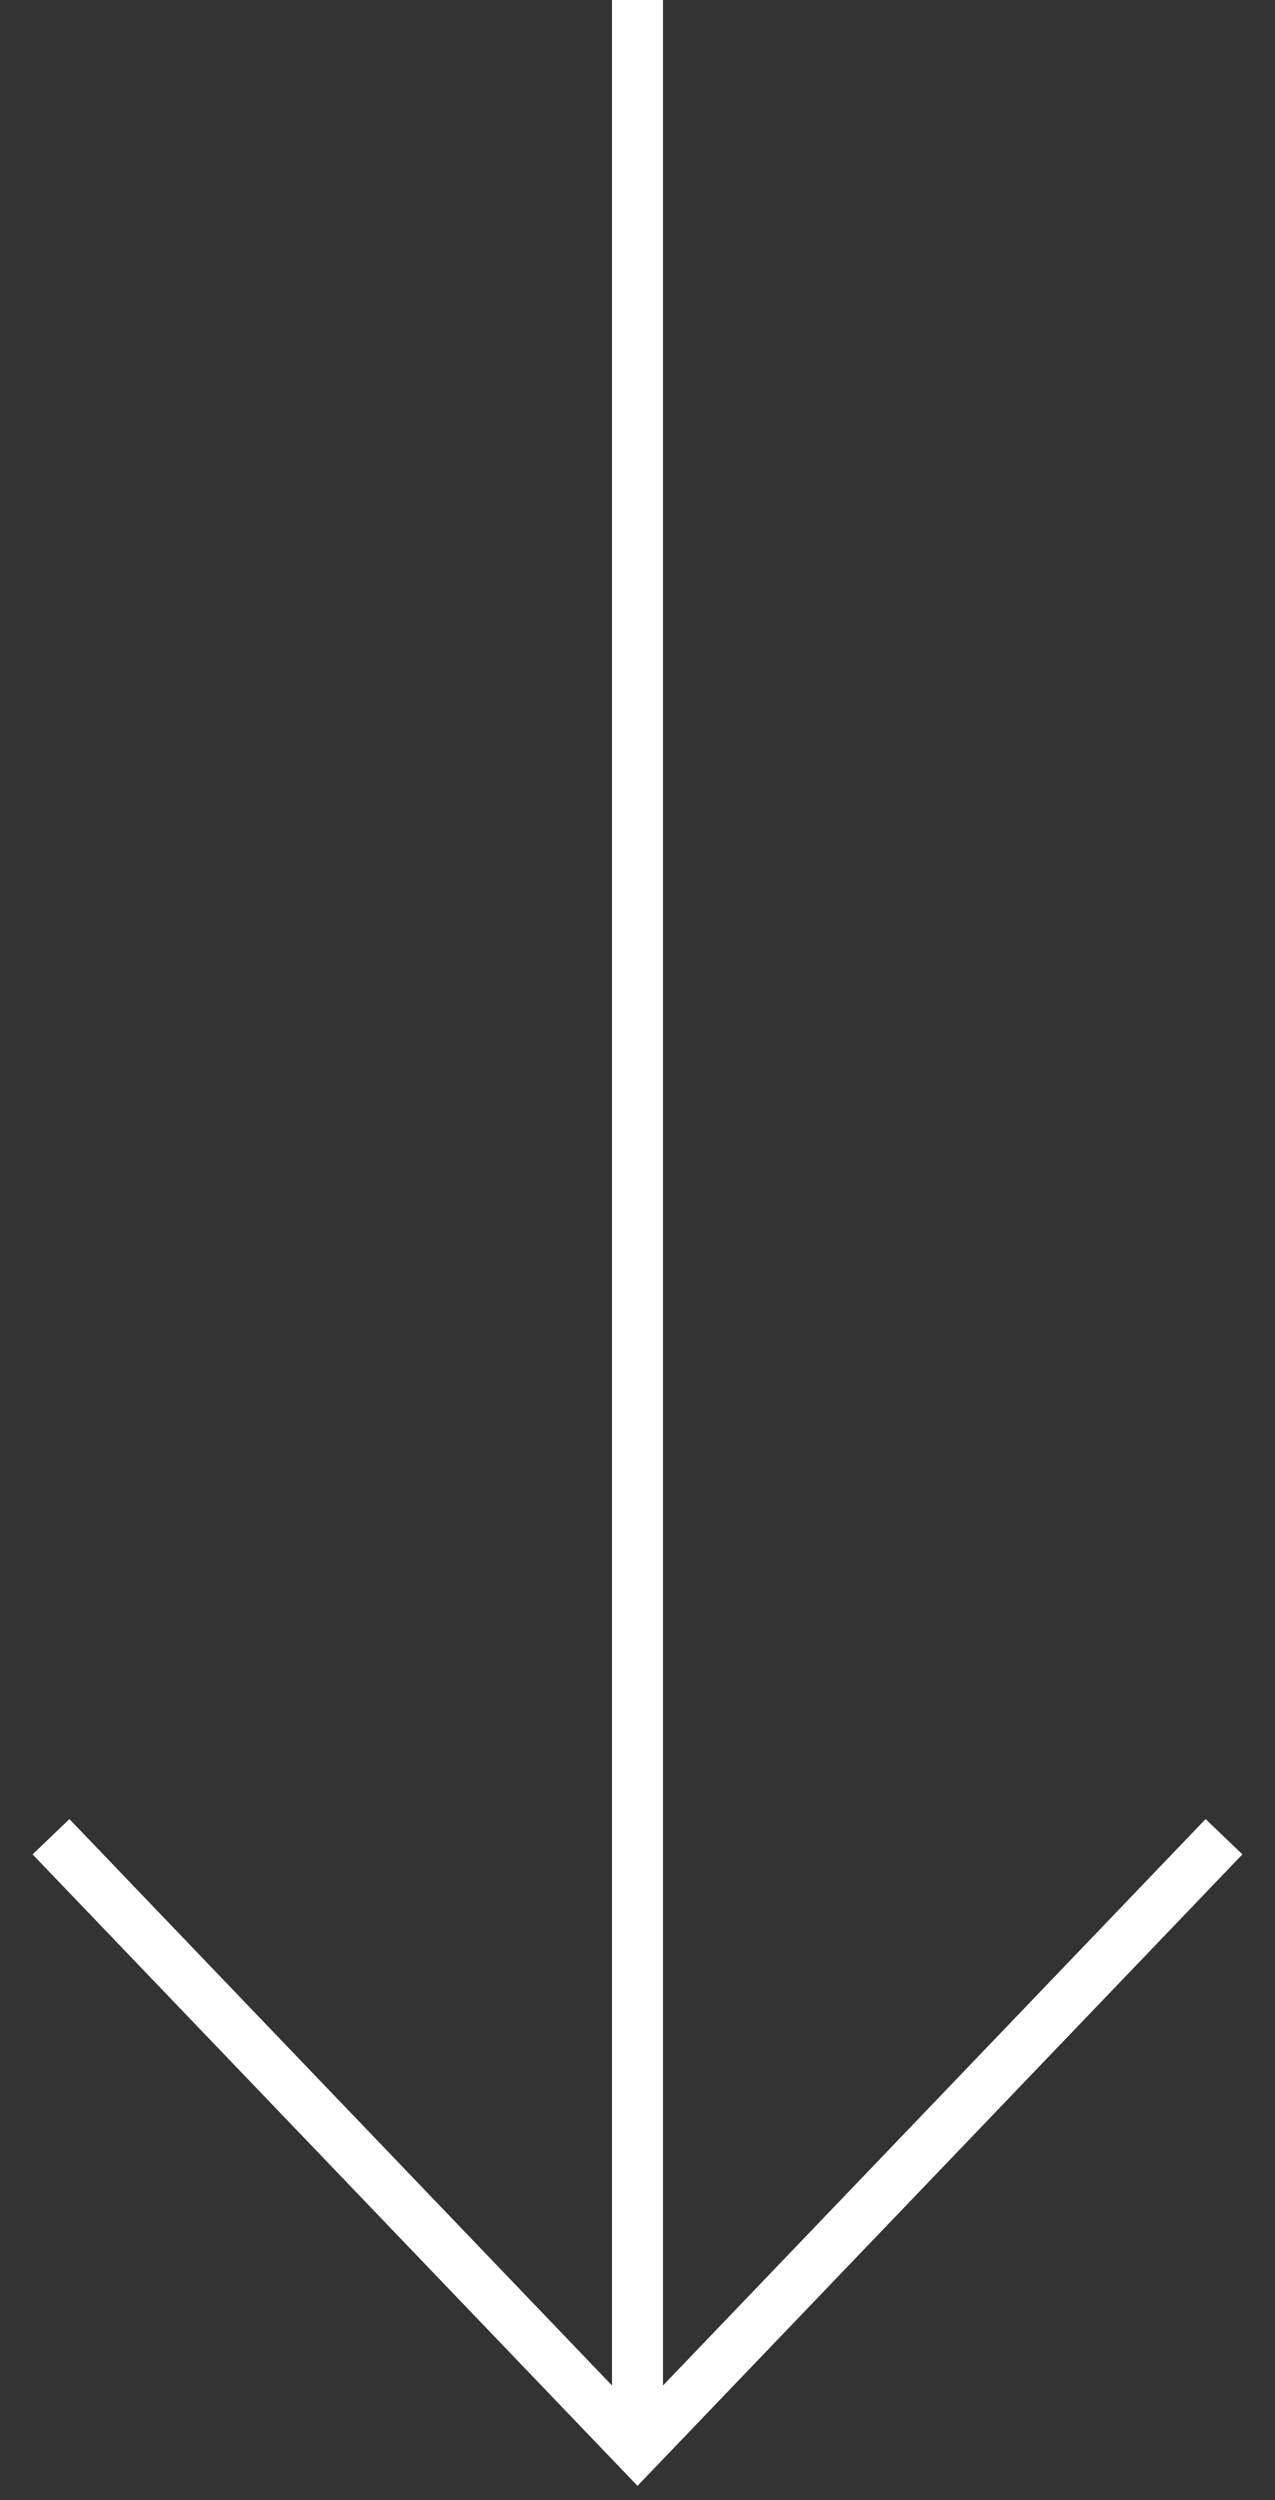
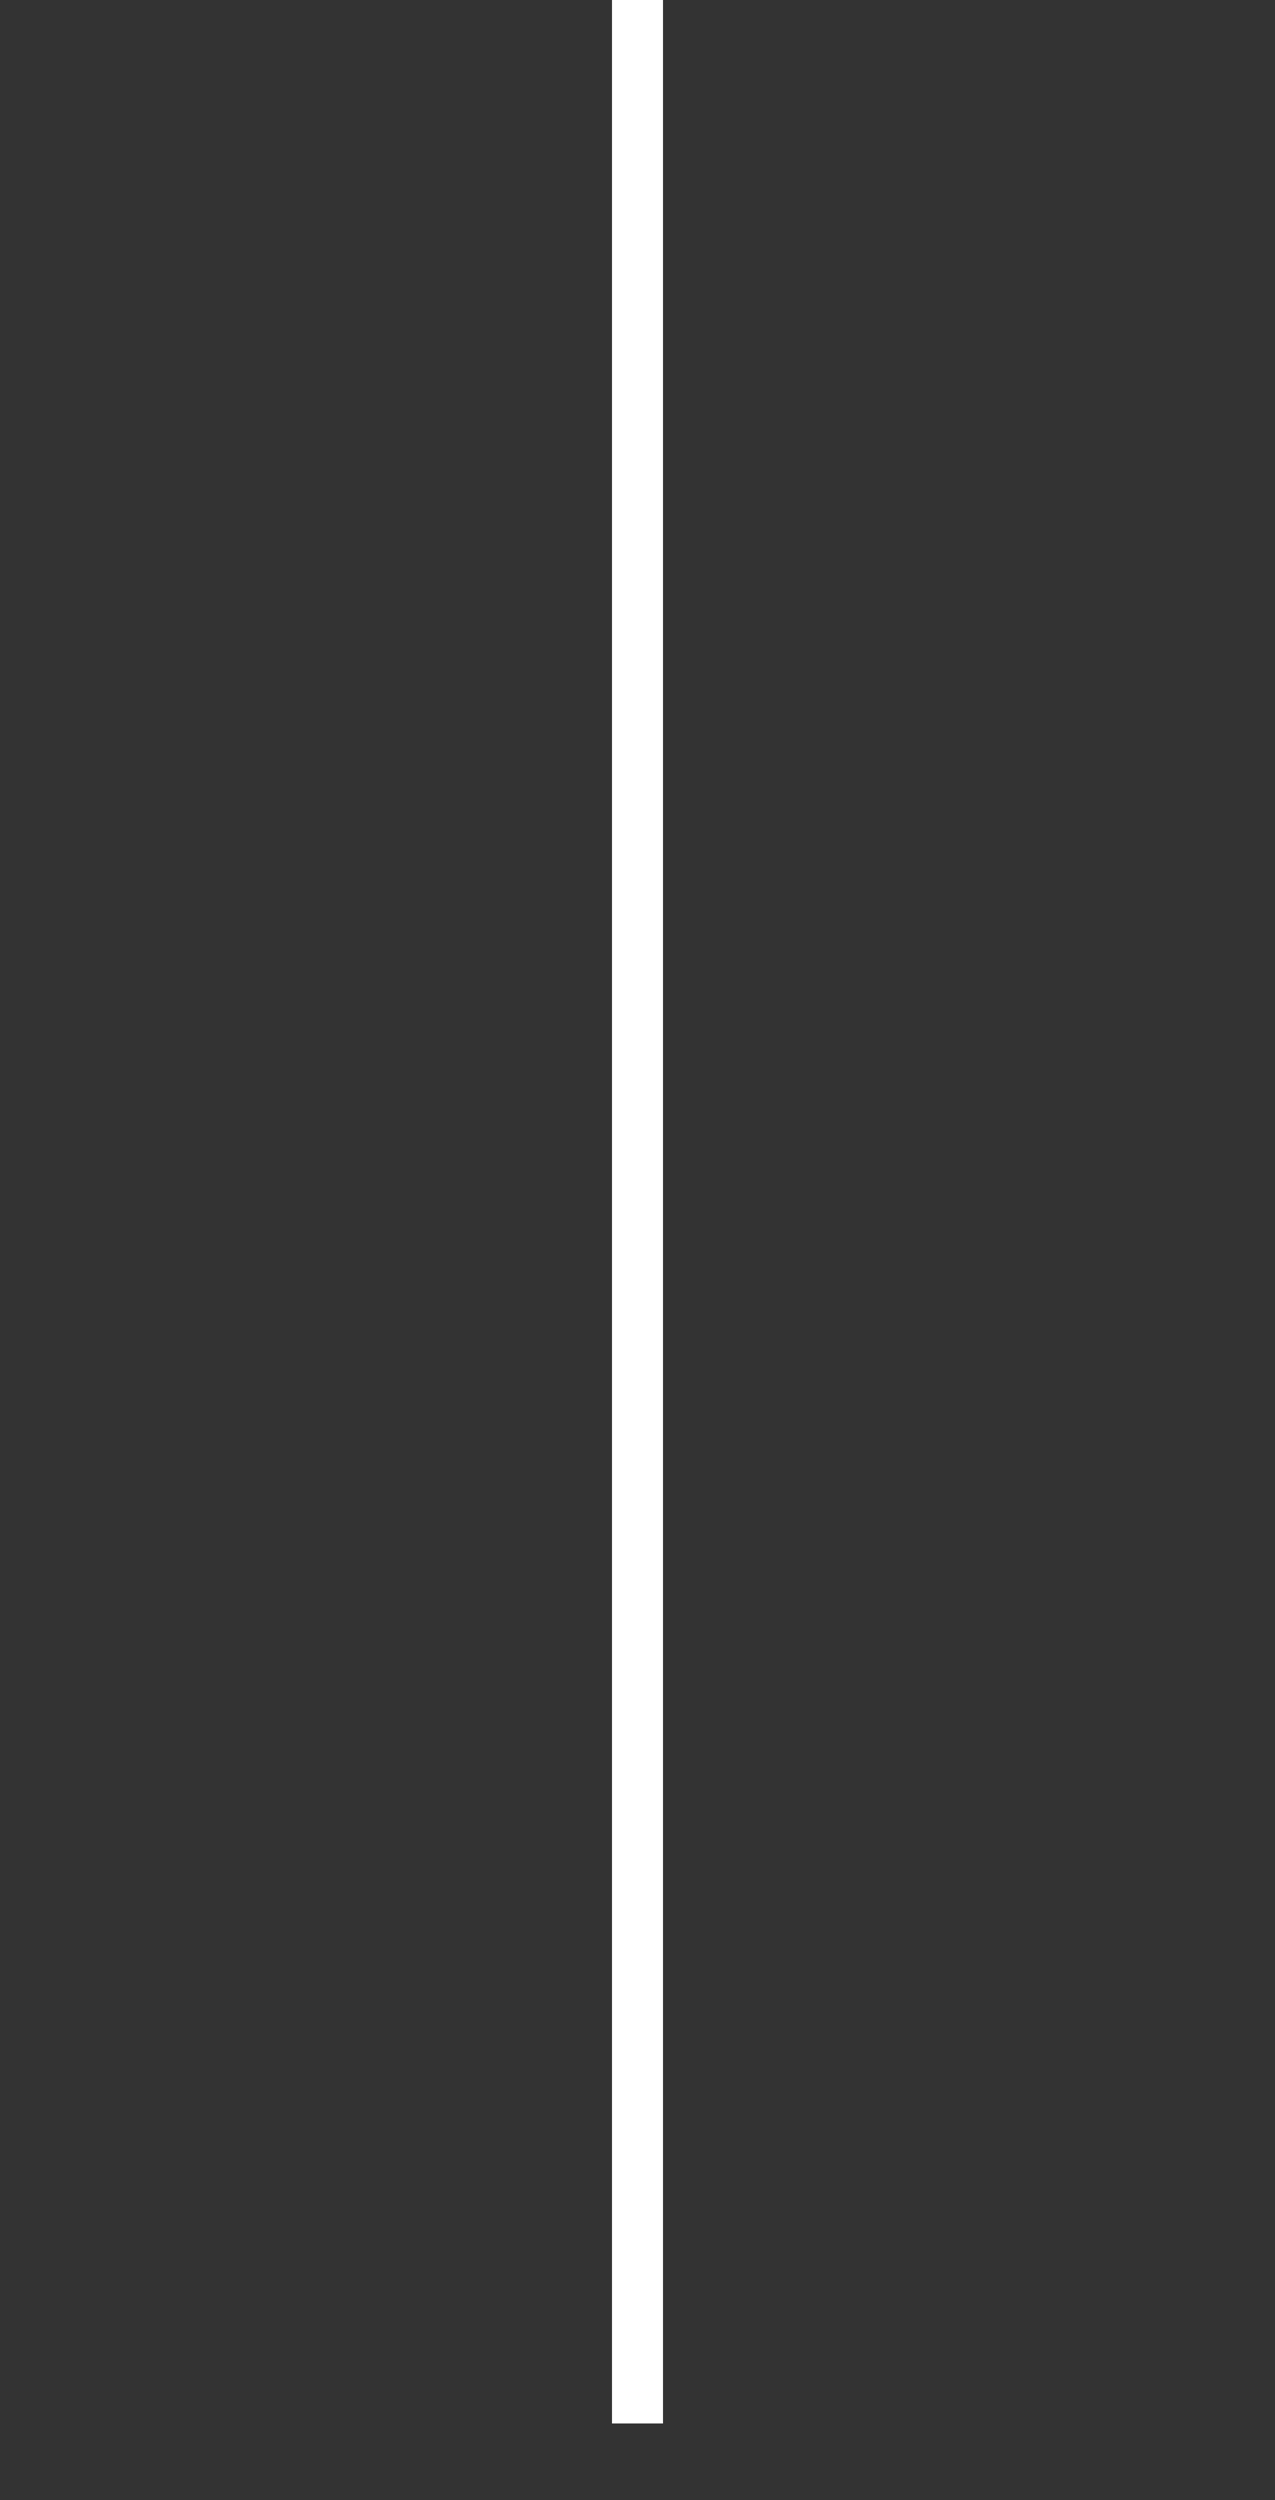
<svg xmlns="http://www.w3.org/2000/svg" width="25" height="49" viewBox="0 0 25 49" fill="none">
  <rect x="0" y="0" width="25" height="49" fill="#333333" stroke="none" />
  <g id="arrow-down">
    <path id="Vector 7" d="M12.5 0V47.5" stroke="white" />
-     <path id="Vector 8" d="M1 36L12.5 48L24 36" stroke="white" />
  </g>
</svg>